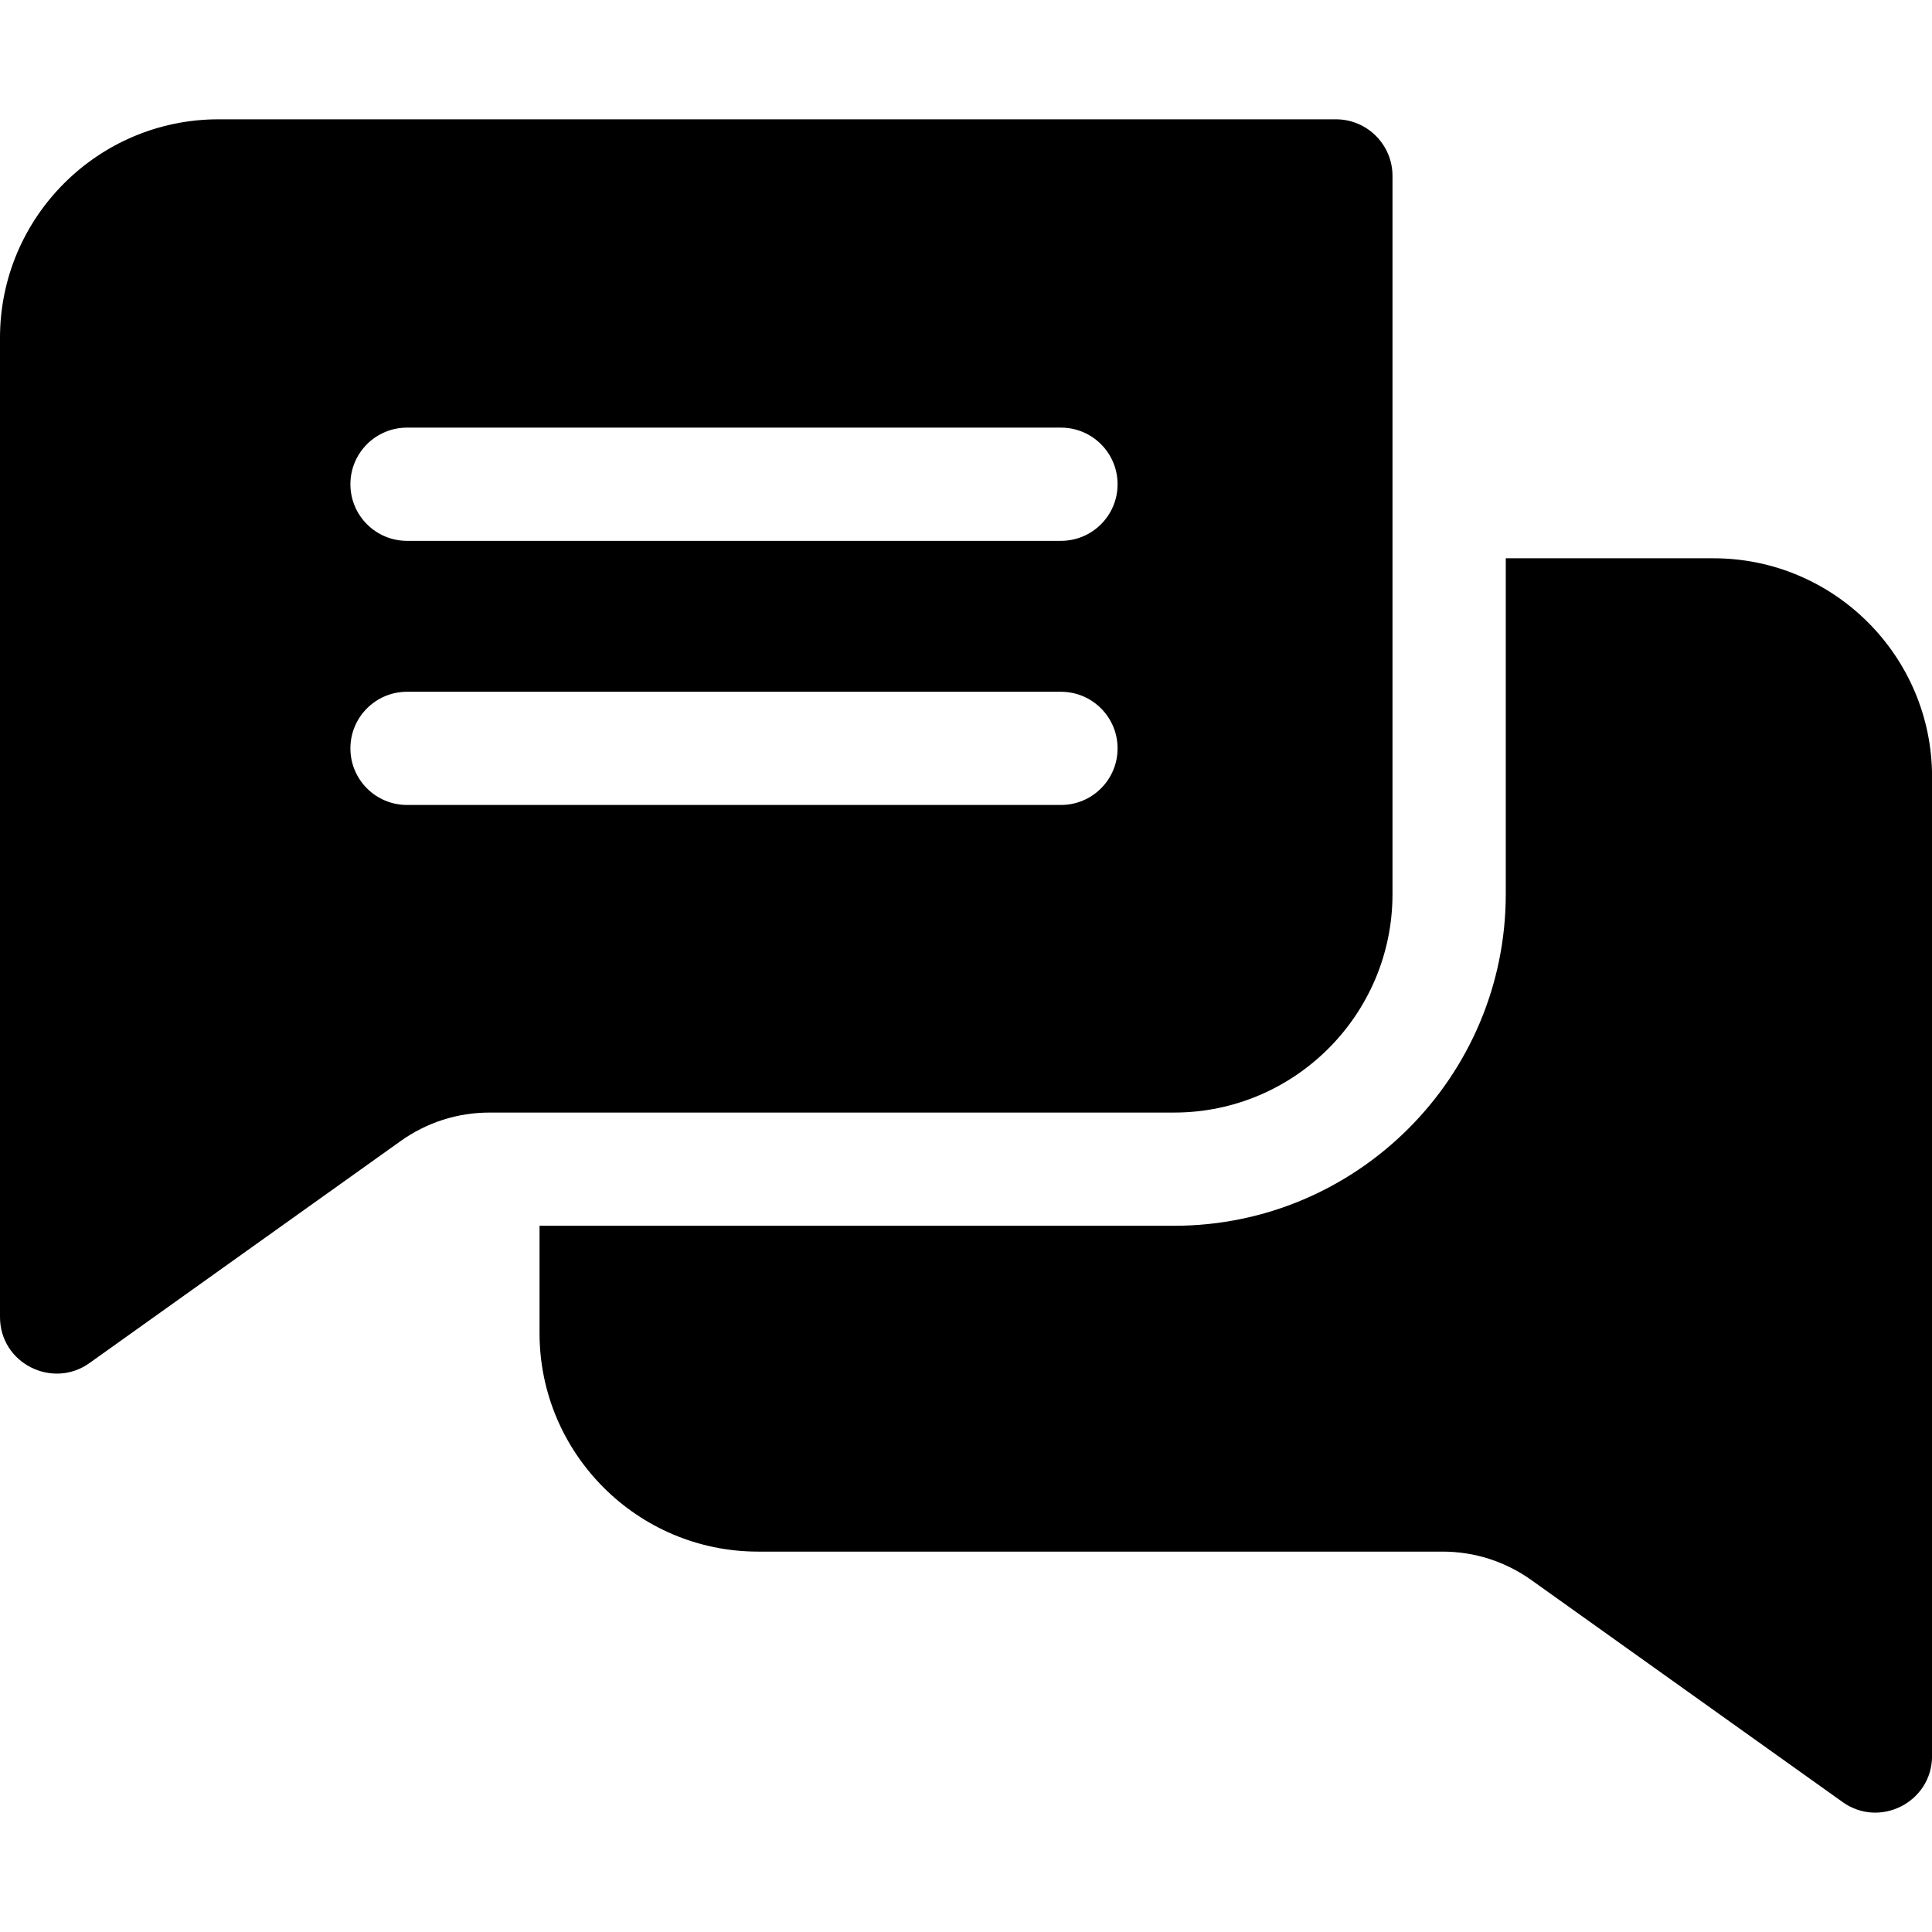
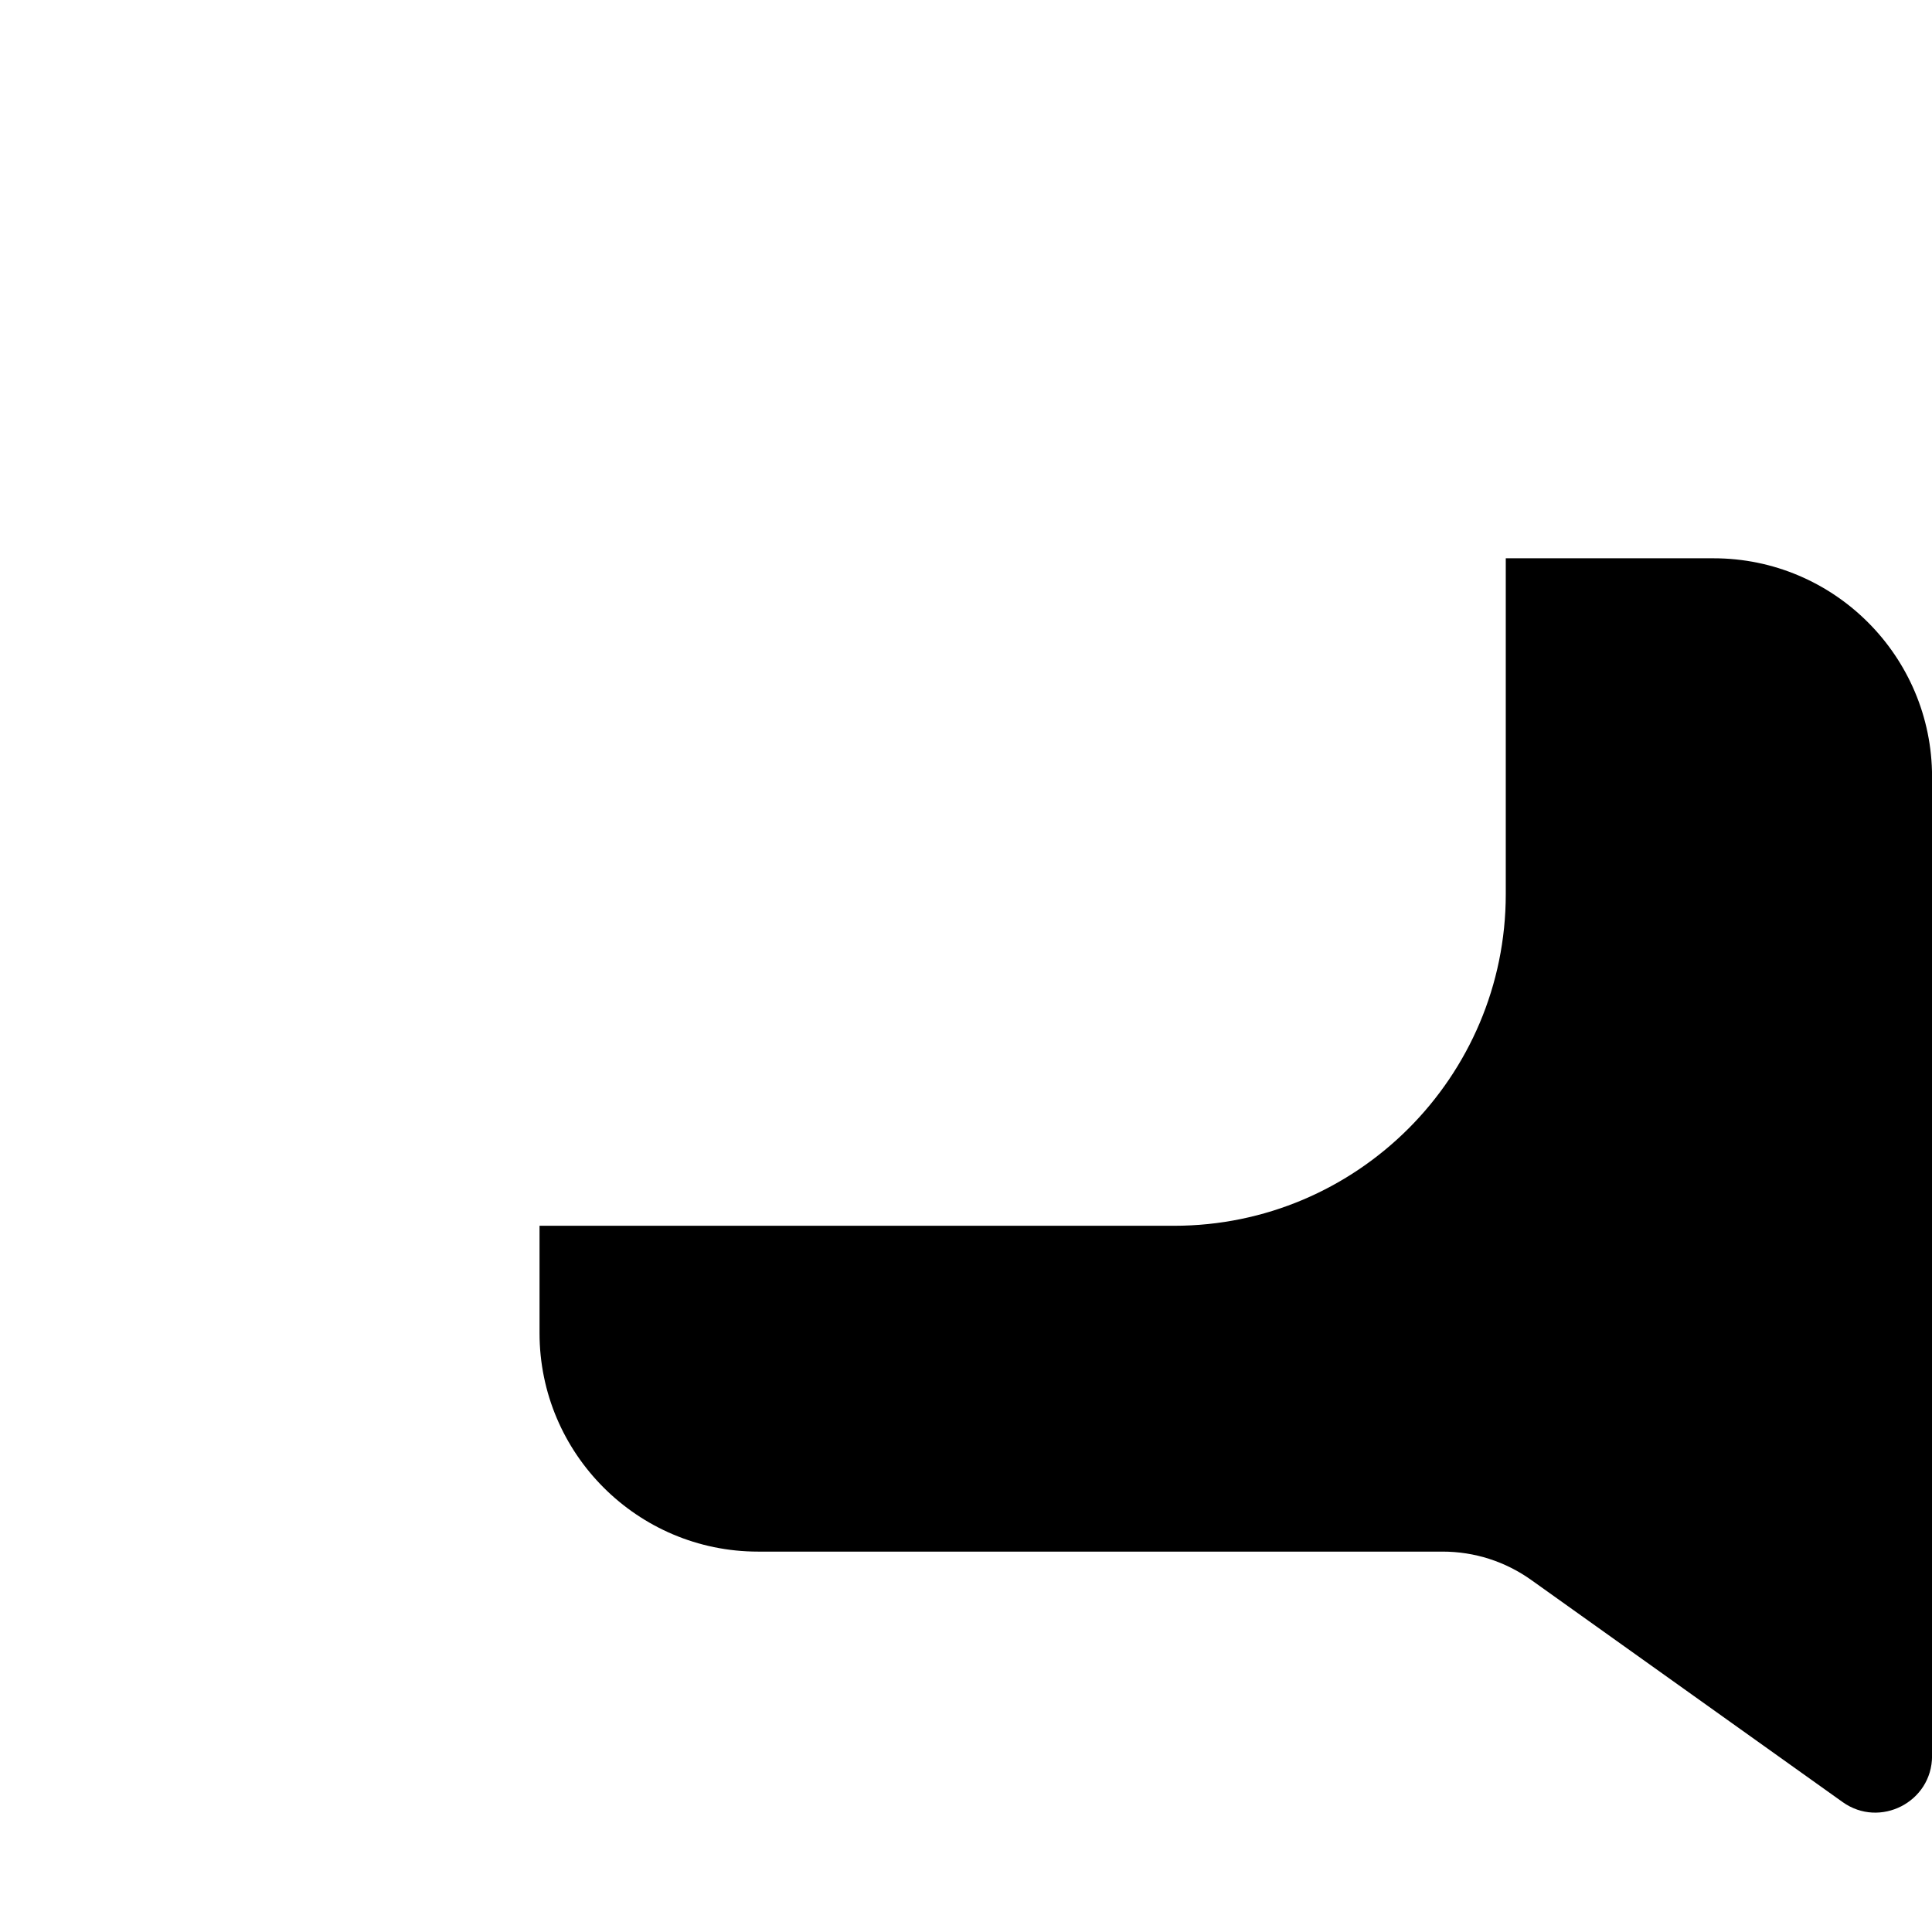
<svg xmlns="http://www.w3.org/2000/svg" width="65" height="65" viewBox="0 0 65 65" fill="none">
-   <path d="M44.945 4.014H7.351C3.297 4.014 0 7.311 0 11.364V44.309C0 45.869 1.765 46.748 3.01 45.859L13.48 38.389C14.358 37.763 15.392 37.431 16.471 37.431H39.499C43.553 37.431 46.849 34.135 46.849 30.081V5.918C46.849 4.867 45.996 4.014 44.945 4.014ZM35.695 27.082H13.693C12.642 27.082 11.789 26.23 11.789 25.178C11.789 24.127 12.642 23.274 13.693 23.274H35.695C36.747 23.274 37.6 24.127 37.6 25.178C37.6 26.23 36.747 27.082 35.695 27.082ZM35.695 18.196H13.693C12.642 18.196 11.789 17.344 11.789 16.291C11.789 15.24 12.642 14.387 13.693 14.387H35.695C36.747 14.387 37.6 15.24 37.6 16.291C37.6 17.344 36.747 18.196 35.695 18.196Z" fill="black" />
  <path d="M65.002 26.135V59.078C65.002 60.628 63.246 61.524 61.992 60.628L51.522 53.16C50.644 52.534 49.61 52.202 48.531 52.202H25.503C21.449 52.202 18.152 48.904 18.152 44.85V41.24H39.501C45.654 41.24 50.66 36.234 50.66 30.081V18.783H57.651C61.705 18.783 65.002 22.081 65.002 26.135Z" fill="black" />
</svg>